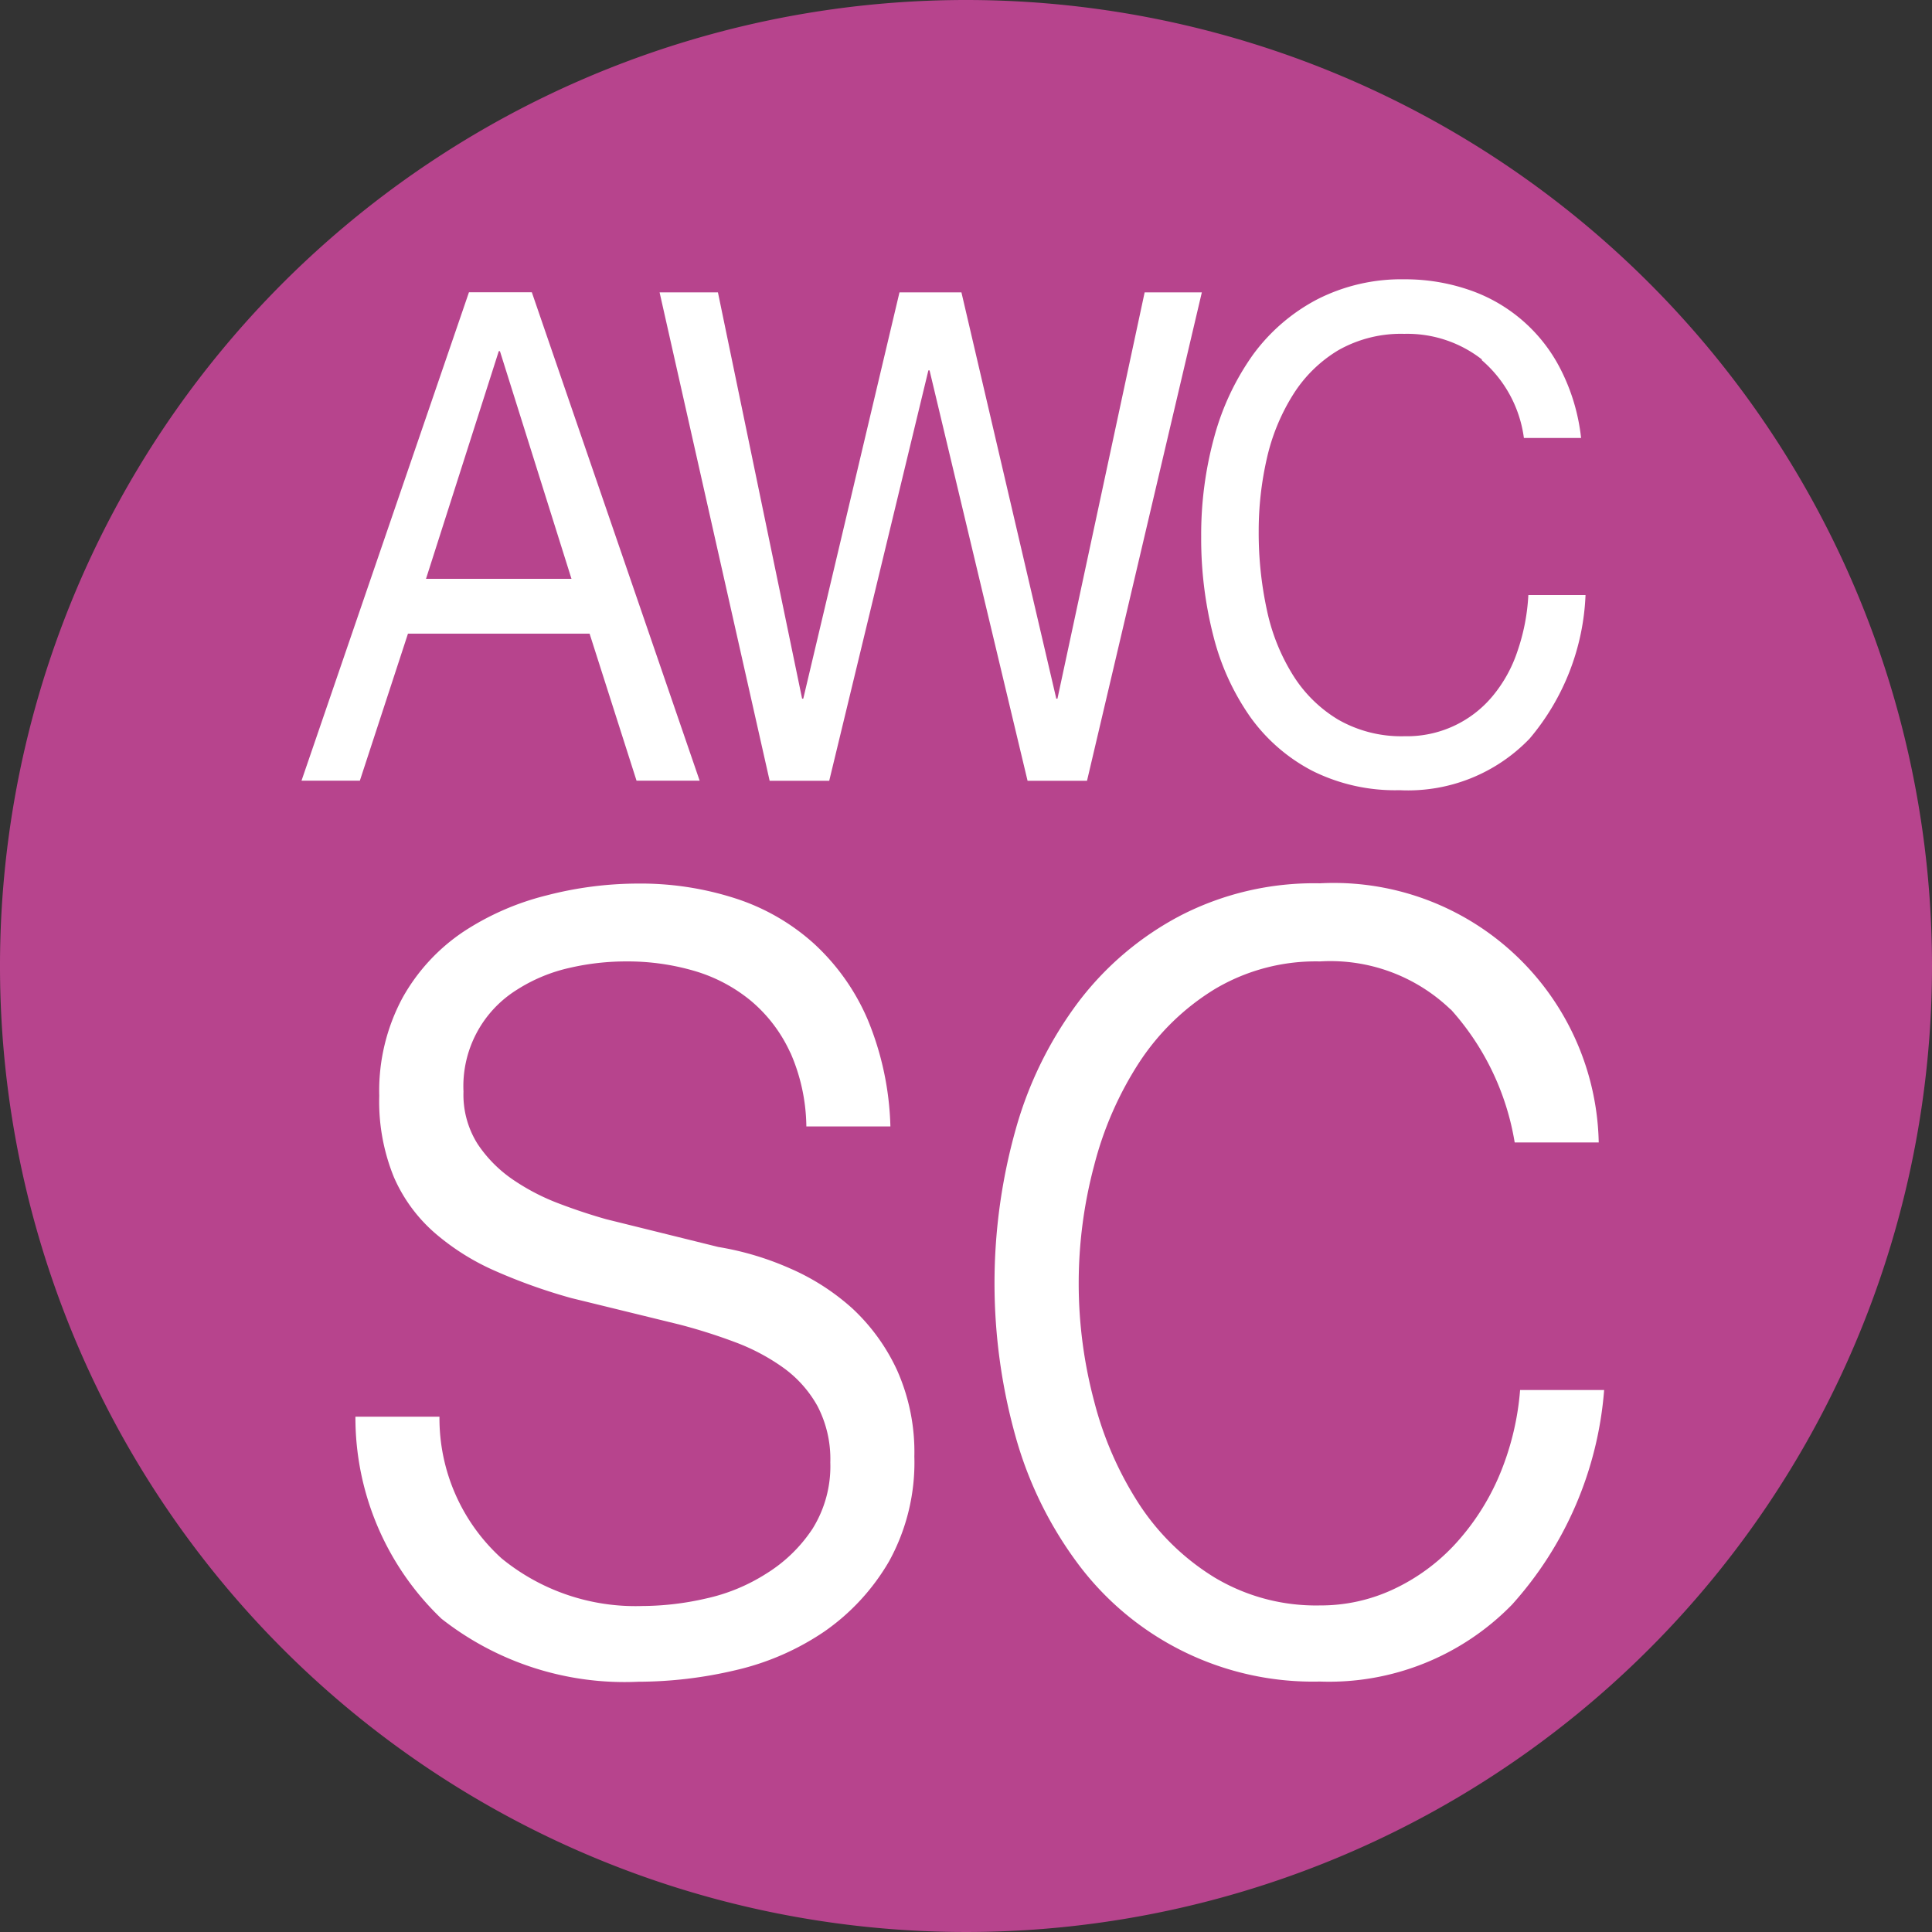
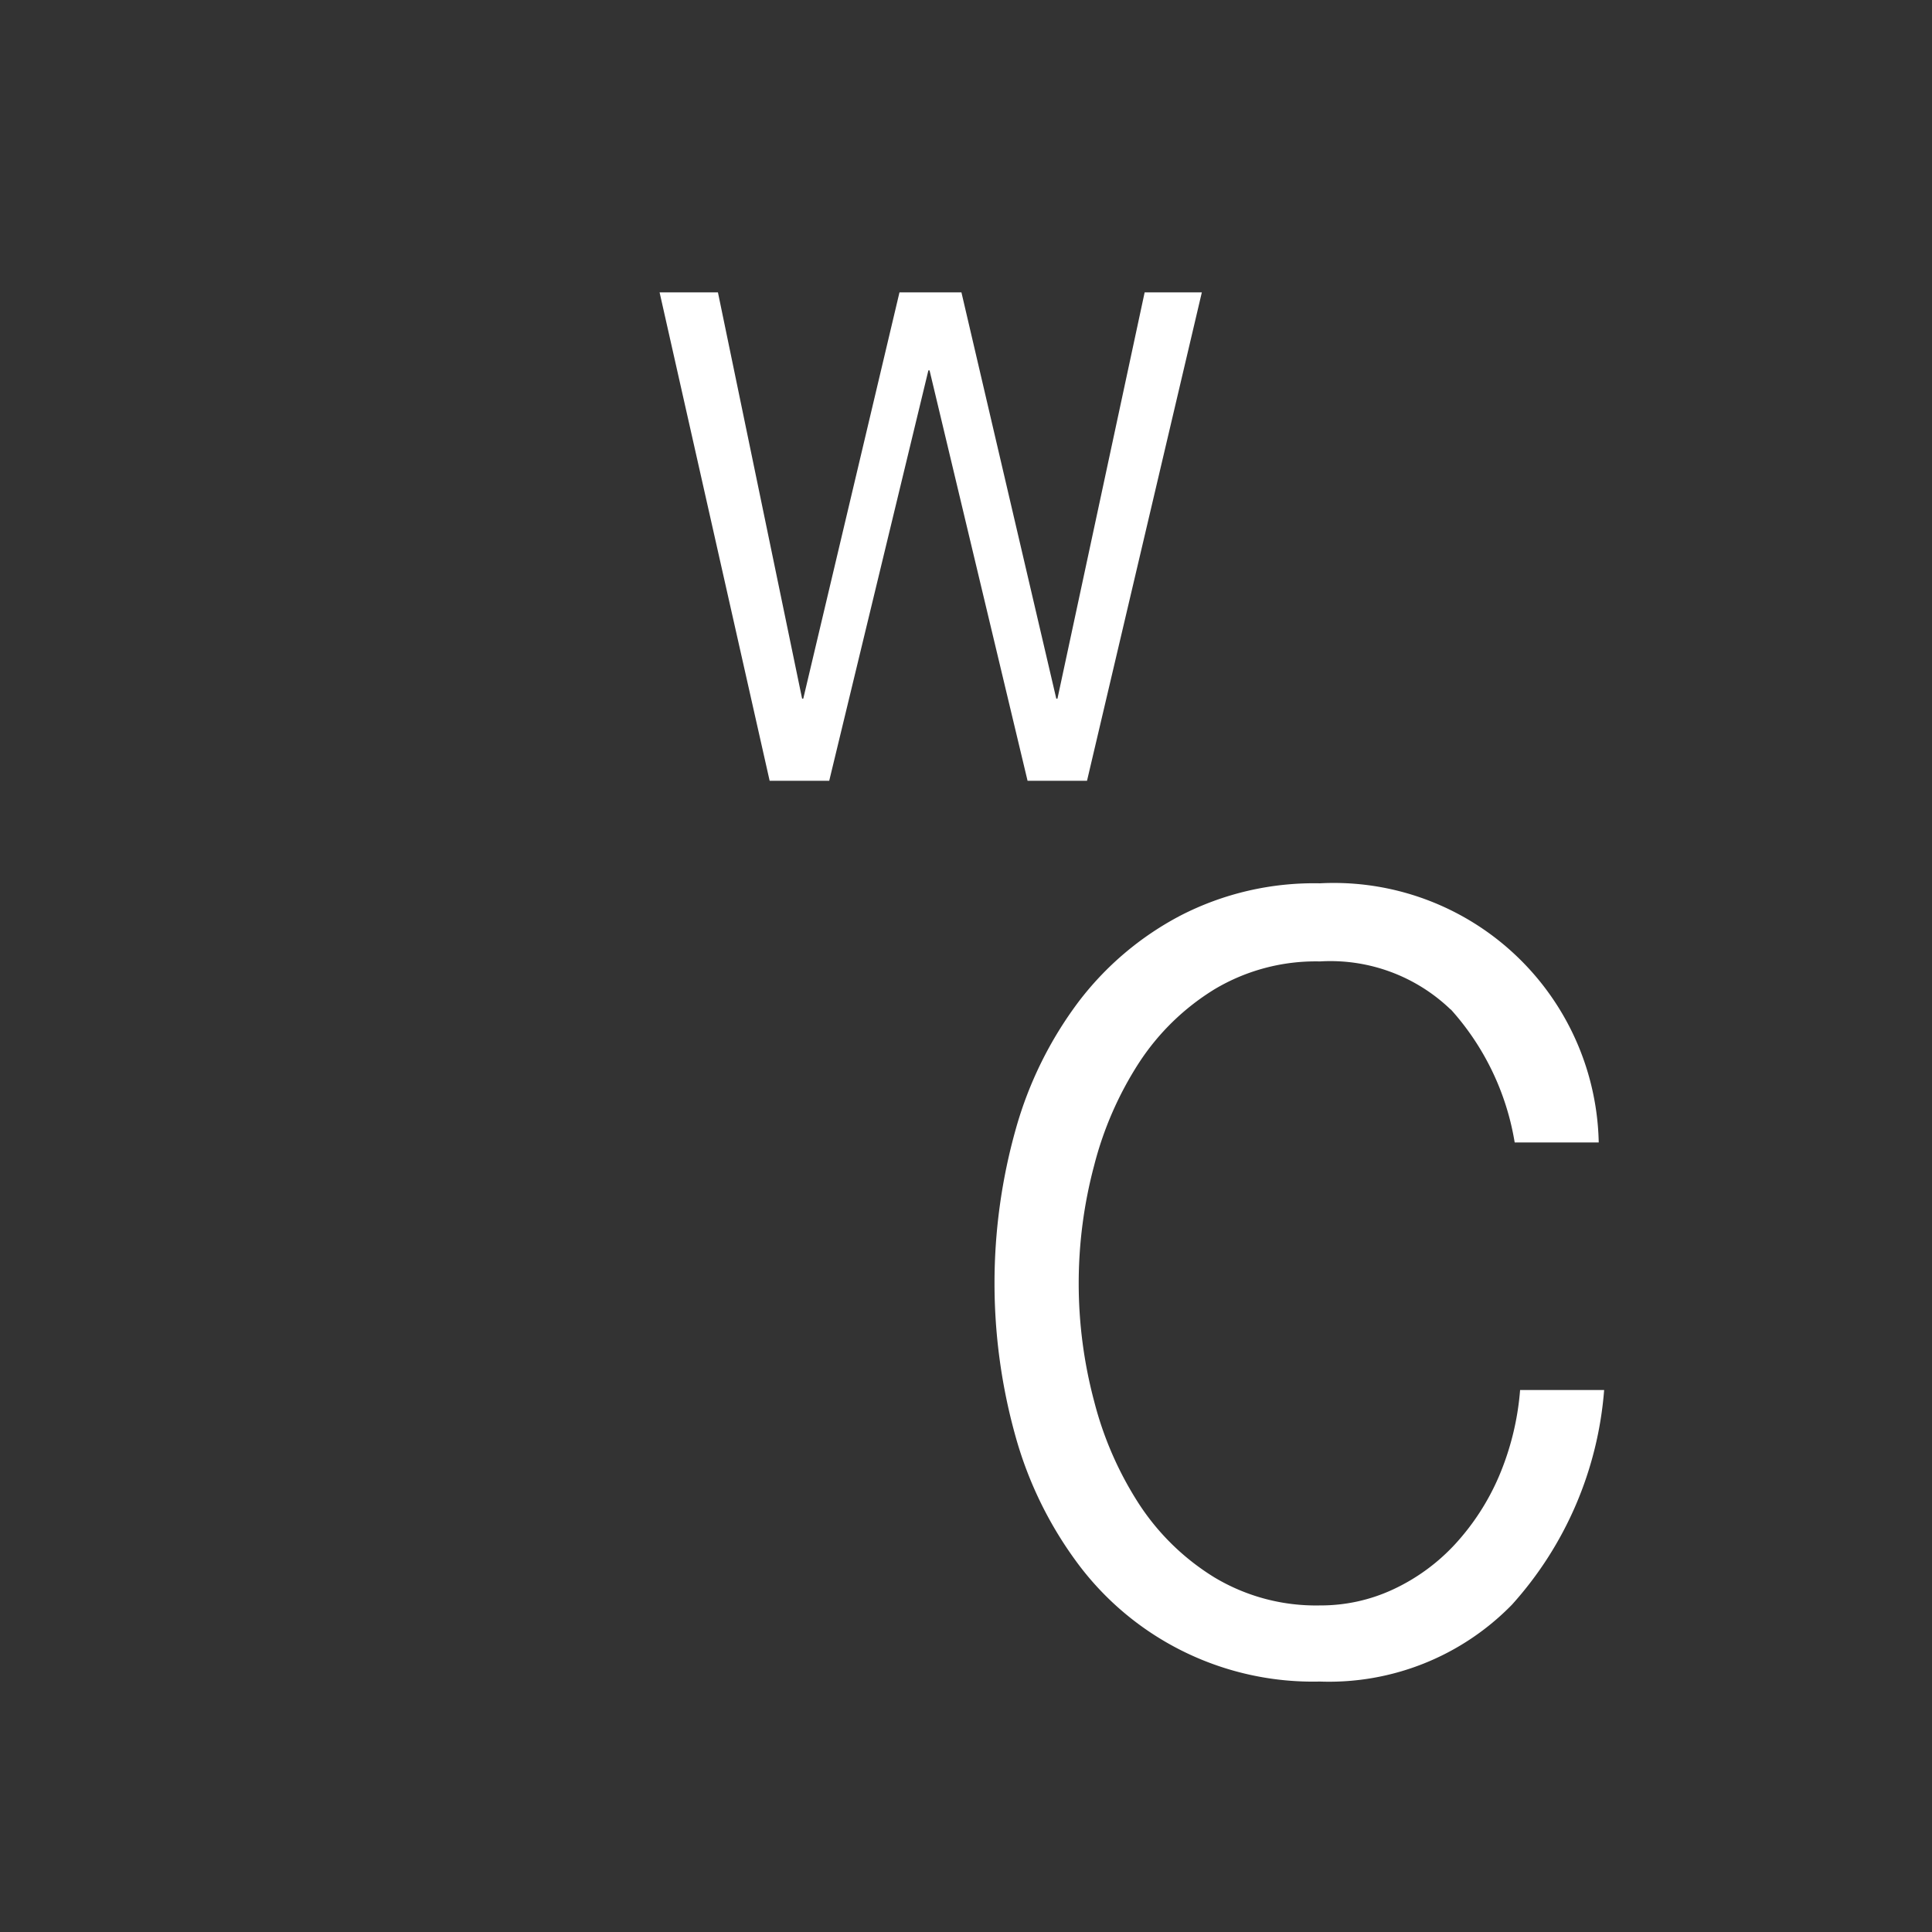
<svg xmlns="http://www.w3.org/2000/svg" width="30" height="30" viewBox="0 0 30 30">
  <rect x="0" y="0" width="30" height="30" fill="#333333" stroke="none" />
  <g transform="translate(0 0)">
-     <path d="M249.945,666.667a15,15,0,1,1-15-15,15,15,0,0,1,15,15" transform="translate(-219.945 -651.667)" fill="#b7448d" />
-   </g>
-   <path d="M226.155,658.072l-1.111-3.535h-.018l-1.13,3.535Zm-.616-4.45,2.606,7.584h-.98l-.729-2.283h-2.82l-.747,2.283h-.906l2.6-7.584Z" transform="translate(-217.281 -649.084)" fill="#fff" />
+     </g>
  <path d="M230.07,661.207l-1.522-6.373h-.018l-1.54,6.373h-.925l-1.709-7.584h.906l1.307,6.309h.018l1.494-6.309h.962l1.473,6.309h.018l1.354-6.309h.888l-1.783,7.584Z" transform="translate(-214.114 -649.083)" fill="#fff" />
  <g transform="translate(5.519 4.328)">
-     <path d="M232.359,654.8a1.882,1.882,0,0,0-1.208-.4,1.972,1.972,0,0,0-1.024.254,2.108,2.108,0,0,0-.7.685,3.167,3.167,0,0,0-.408.985,5.047,5.047,0,0,0-.129,1.146,5.654,5.654,0,0,0,.129,1.227,3.115,3.115,0,0,0,.408,1.01,2.1,2.1,0,0,0,.7.685,1.972,1.972,0,0,0,1.028.256,1.726,1.726,0,0,0,1.367-.623,2.145,2.145,0,0,0,.387-.7,3.161,3.161,0,0,0,.168-.869h.888a3.681,3.681,0,0,1-.869,2.23,2.618,2.618,0,0,1-2.018.8,2.873,2.873,0,0,1-1.354-.3,2.738,2.738,0,0,1-.962-.833,3.8,3.8,0,0,1-.574-1.254,6.076,6.076,0,0,1-.191-1.552,5.729,5.729,0,0,1,.205-1.554,4,4,0,0,1,.6-1.27,2.906,2.906,0,0,1,.992-.856,2.872,2.872,0,0,1,1.358-.314,3.049,3.049,0,0,1,.989.159,2.492,2.492,0,0,1,1.437,1.238,3.078,3.078,0,0,1,.318,1.067h-.888a1.925,1.925,0,0,0-.657-1.211" transform="translate(-214.864 -653.544)" fill="#fff" />
-     <path d="M229.059,660.18a2.29,2.29,0,0,0-.611-.807,2.468,2.468,0,0,0-.881-.466,3.681,3.681,0,0,0-1.056-.147,3.879,3.879,0,0,0-.881.1,2.551,2.551,0,0,0-.819.341,1.764,1.764,0,0,0-.828,1.58,1.432,1.432,0,0,0,.217.81,2.032,2.032,0,0,0,.549.556,3.378,3.378,0,0,0,.726.376c.263.1.505.178.724.24l1.741.431a4.6,4.6,0,0,1,1.107.33,3.562,3.562,0,0,1,.975.625,3.064,3.064,0,0,1,.692.955,3.115,3.115,0,0,1,.27,1.344,3.179,3.179,0,0,1-.392,1.626,3.412,3.412,0,0,1-1.005,1.091,4.077,4.077,0,0,1-1.377.6,6.621,6.621,0,0,1-1.513.18,4.6,4.6,0,0,1-3.055-.978,4.317,4.317,0,0,1-1.337-3.138h1.305a2.934,2.934,0,0,0,.964,2.2,3.281,3.281,0,0,0,2.186.74,4.472,4.472,0,0,0,.982-.115,2.888,2.888,0,0,0,.943-.388,2.327,2.327,0,0,0,.715-.692,1.832,1.832,0,0,0,.279-1.035,1.778,1.778,0,0,0-.2-.876,1.828,1.828,0,0,0-.528-.593,3.223,3.223,0,0,0-.756-.4,8.643,8.643,0,0,0-.86-.272l-1.679-.411a8.664,8.664,0,0,1-1.178-.42,3.7,3.7,0,0,1-.943-.593,2.44,2.44,0,0,1-.632-.863,3.11,3.11,0,0,1-.228-1.263,3.048,3.048,0,0,1,.362-1.524,2.983,2.983,0,0,1,.943-1.024,4.181,4.181,0,0,1,1.3-.567,5.676,5.676,0,0,1,1.418-.182,4.785,4.785,0,0,1,1.5.228,3.353,3.353,0,0,1,1.222.7,3.432,3.432,0,0,1,.839,1.183,4.637,4.637,0,0,1,.353,1.66h-1.305a2.923,2.923,0,0,0-.249-1.148" transform="translate(-222.305 -648.159)" fill="#fff" />
    <path d="M233.693,659.509a2.693,2.693,0,0,0-2.032-.749,3.062,3.062,0,0,0-1.635.431,3.72,3.72,0,0,0-1.171,1.137,5.394,5.394,0,0,0-.7,1.6,7.107,7.107,0,0,0,0,3.662,5.385,5.385,0,0,0,.7,1.6,3.722,3.722,0,0,0,1.171,1.137,3.064,3.064,0,0,0,1.635.433,2.66,2.66,0,0,0,1.141-.251,3.073,3.073,0,0,0,.952-.694,3.721,3.721,0,0,0,.685-1.056,4.276,4.276,0,0,0,.33-1.344h1.305a5.629,5.629,0,0,1-1.43,3.332,3.967,3.967,0,0,1-2.984,1.195,4.552,4.552,0,0,1-3.749-1.819,5.992,5.992,0,0,1-.971-1.967,8.834,8.834,0,0,1,0-4.8,5.968,5.968,0,0,1,.971-1.967,4.767,4.767,0,0,1,1.586-1.342,4.529,4.529,0,0,1,2.163-.5,4.115,4.115,0,0,1,4.33,4.024h-1.305a4.071,4.071,0,0,0-.994-2.068" transform="translate(-216.684 -648.159)" fill="#fff" />
  </g>
</svg>